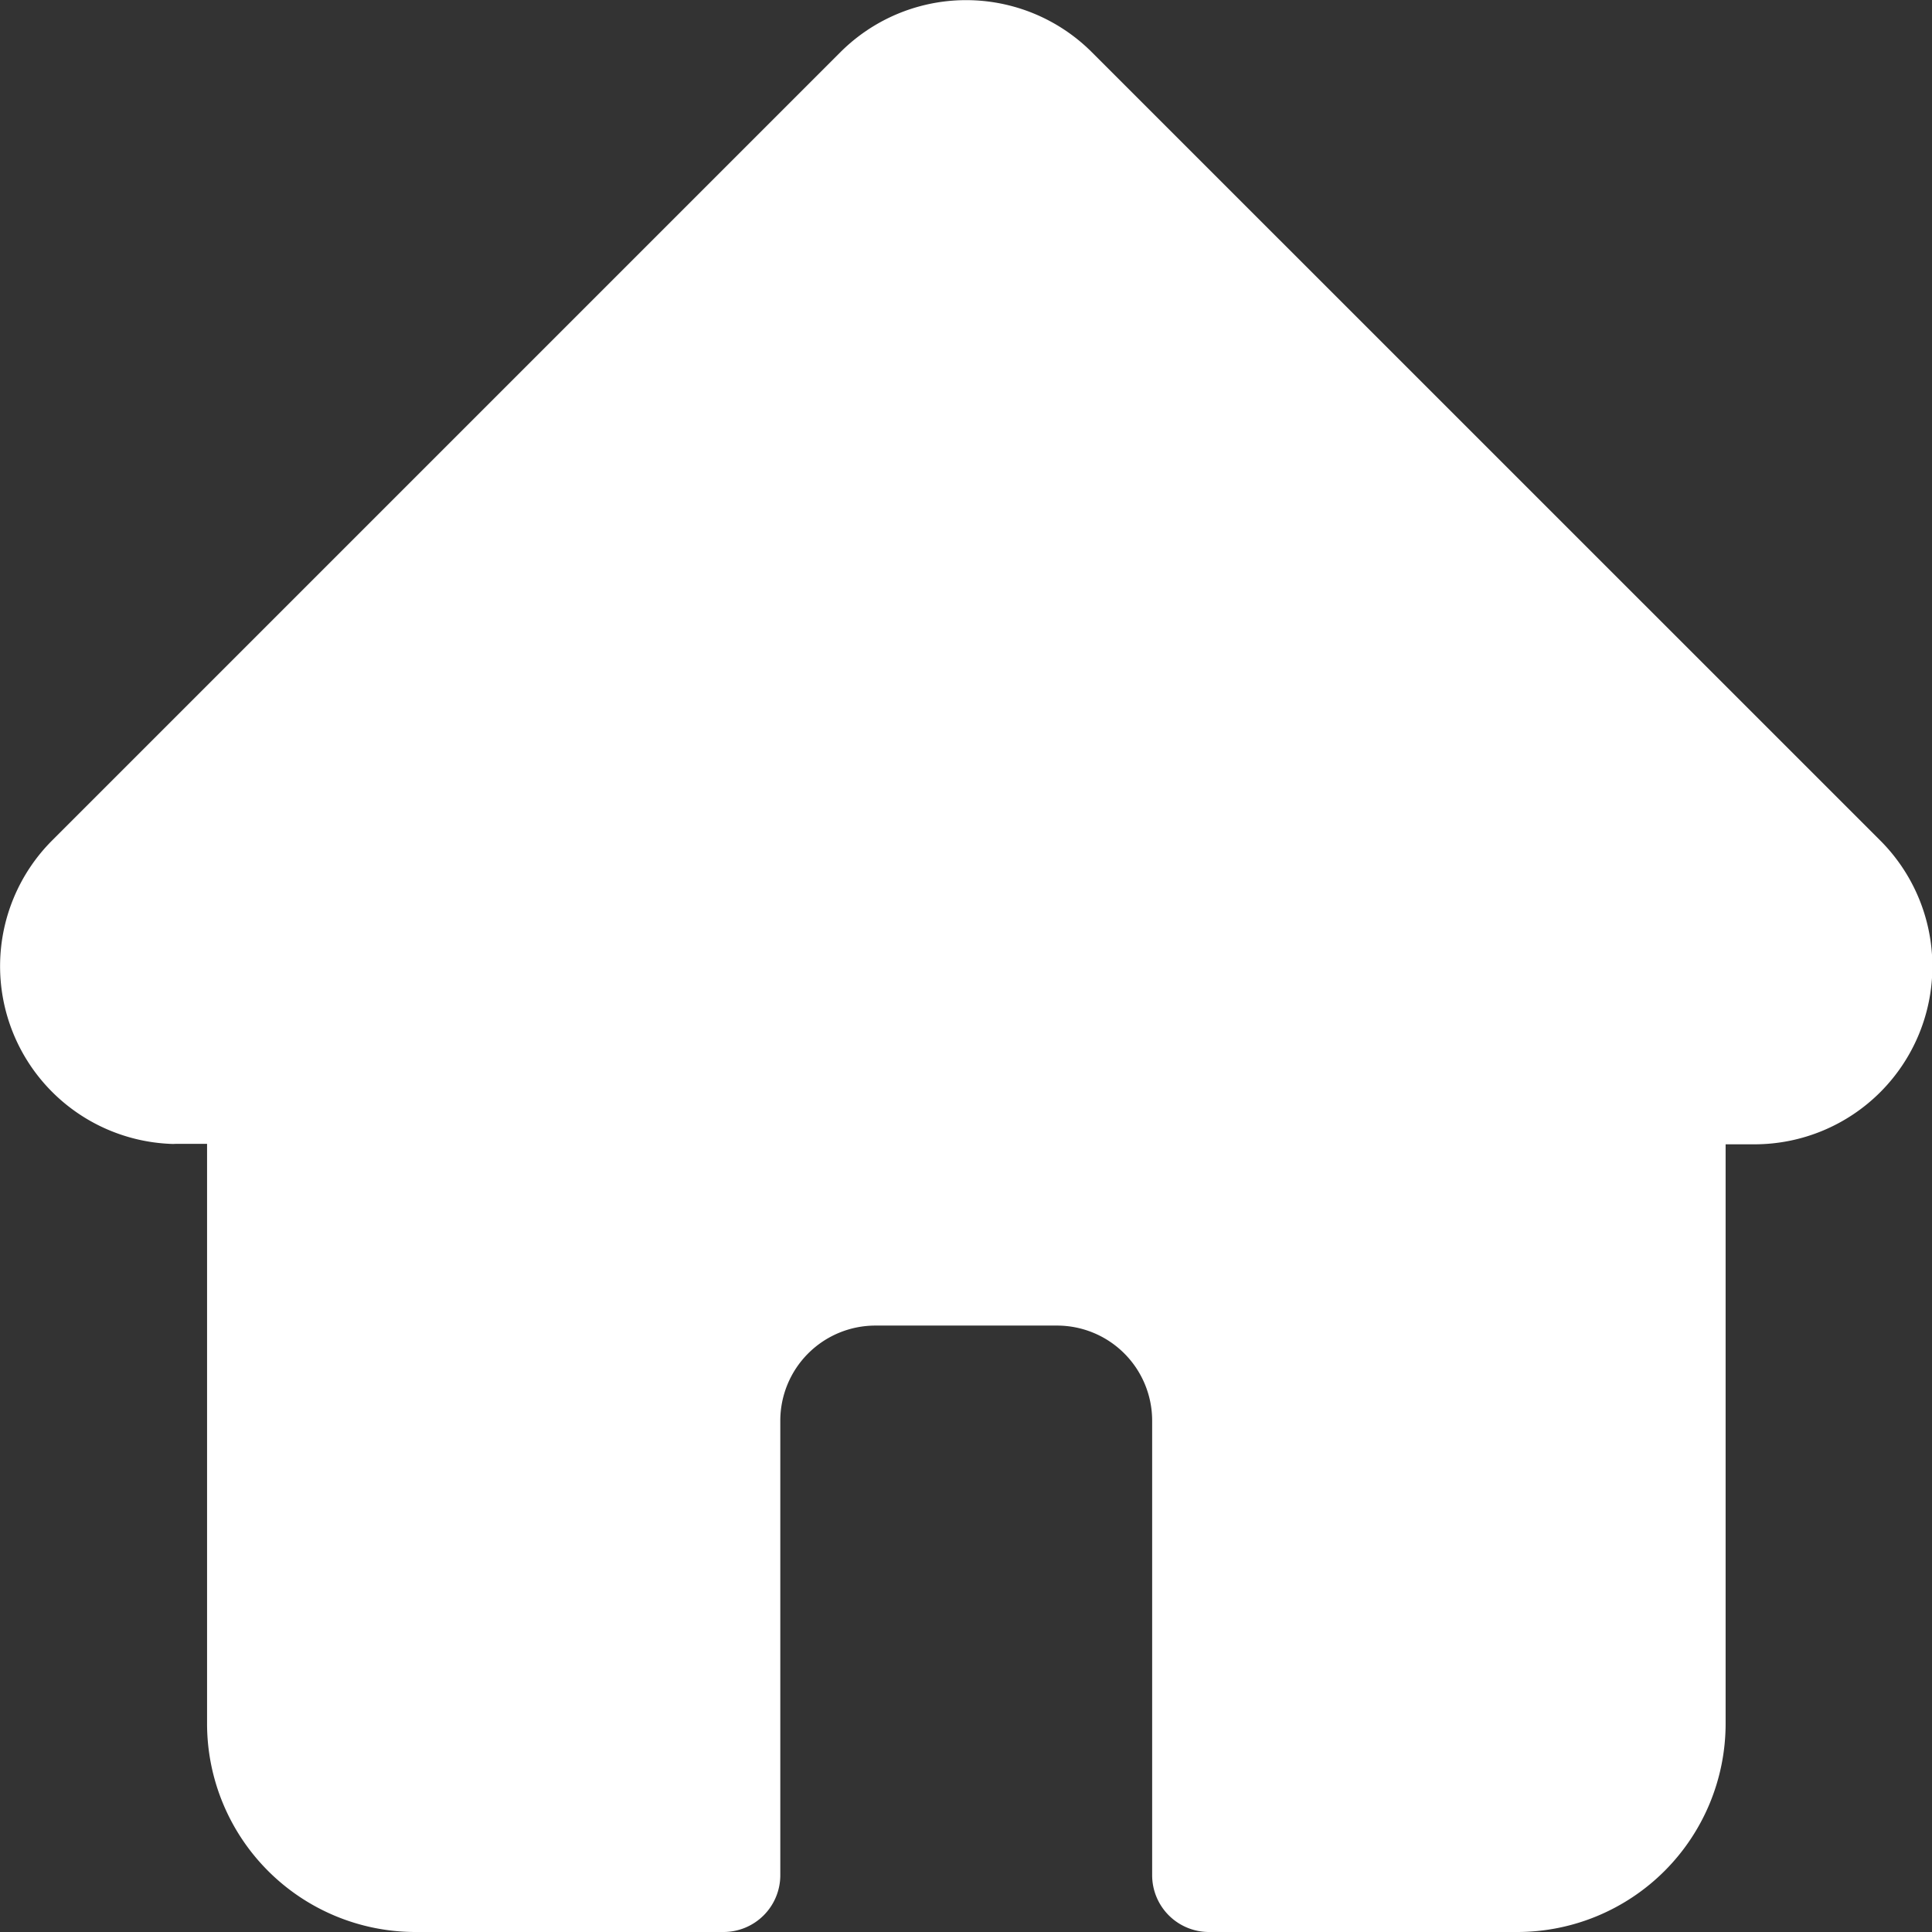
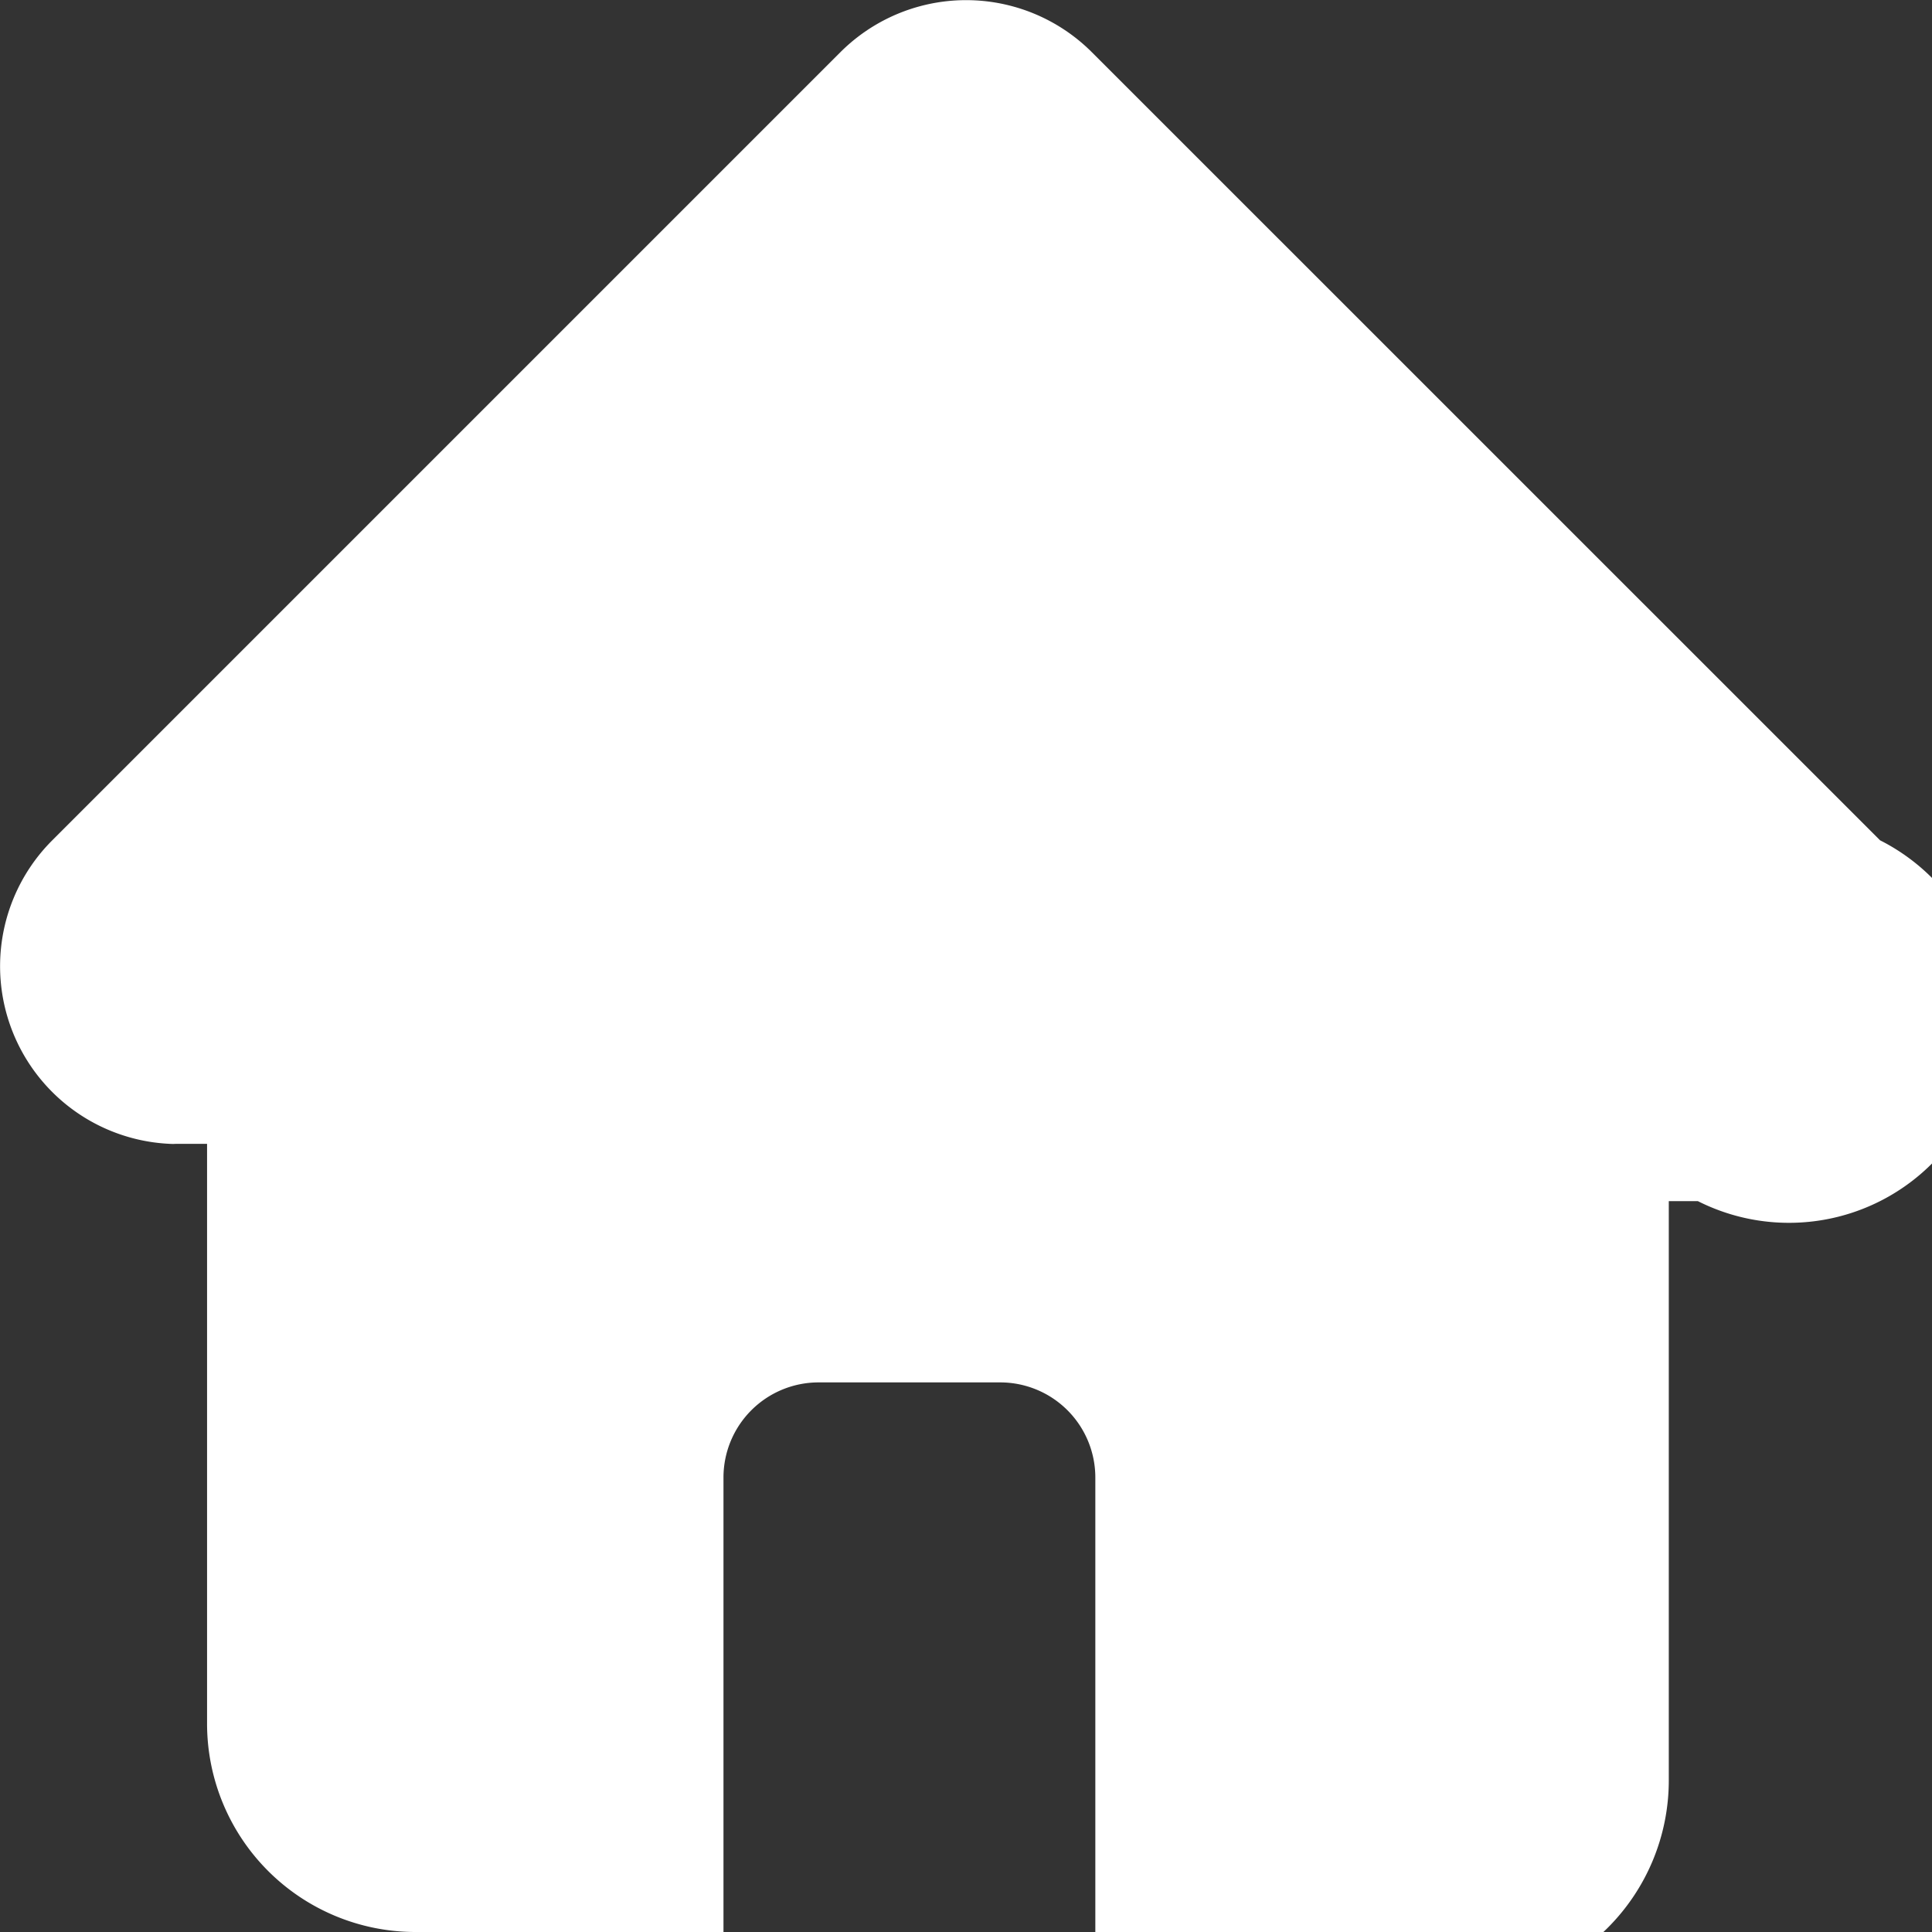
<svg xmlns="http://www.w3.org/2000/svg" width="17" height="17" viewBox="0 0 17 17">
  <rect x="0" y="0" width="17" height="17" fill="#333333" stroke="none" />
  <defs>
    <style>
      .cls-1 {
        fill: #fff;
        fill-rule: evenodd;
      }
    </style>
  </defs>
-   <path id="Фігура_19" data-name="Фігура 19" class="cls-1" d="M693.543,97.394h0l-6.935-6.934a1.565,1.565,0,0,0-2.214,0l-6.931,6.931-0.007.007a1.565,1.565,0,0,0,1.041,2.667,0.387,0.387,0,0,0,.048,0h0.277v5.1A1.834,1.834,0,0,0,680.653,107h2.713a0.5,0.5,0,0,0,.5-0.5v-4a0.837,0.837,0,0,1,.836-0.836h1.6a0.837,0.837,0,0,1,.836.836v4a0.5,0.5,0,0,0,.5.5h2.714a1.834,1.834,0,0,0,1.832-1.831v-5.1h0.256A1.566,1.566,0,0,0,693.543,97.394Z" transform="translate(-677 -90)" />
+   <path id="Фігура_19" data-name="Фігура 19" class="cls-1" d="M693.543,97.394h0l-6.935-6.934a1.565,1.565,0,0,0-2.214,0l-6.931,6.931-0.007.007a1.565,1.565,0,0,0,1.041,2.667,0.387,0.387,0,0,0,.048,0h0.277v5.1A1.834,1.834,0,0,0,680.653,107h2.713v-4a0.837,0.837,0,0,1,.836-0.836h1.6a0.837,0.837,0,0,1,.836.836v4a0.5,0.5,0,0,0,.5.5h2.714a1.834,1.834,0,0,0,1.832-1.831v-5.1h0.256A1.566,1.566,0,0,0,693.543,97.394Z" transform="translate(-677 -90)" />
</svg>